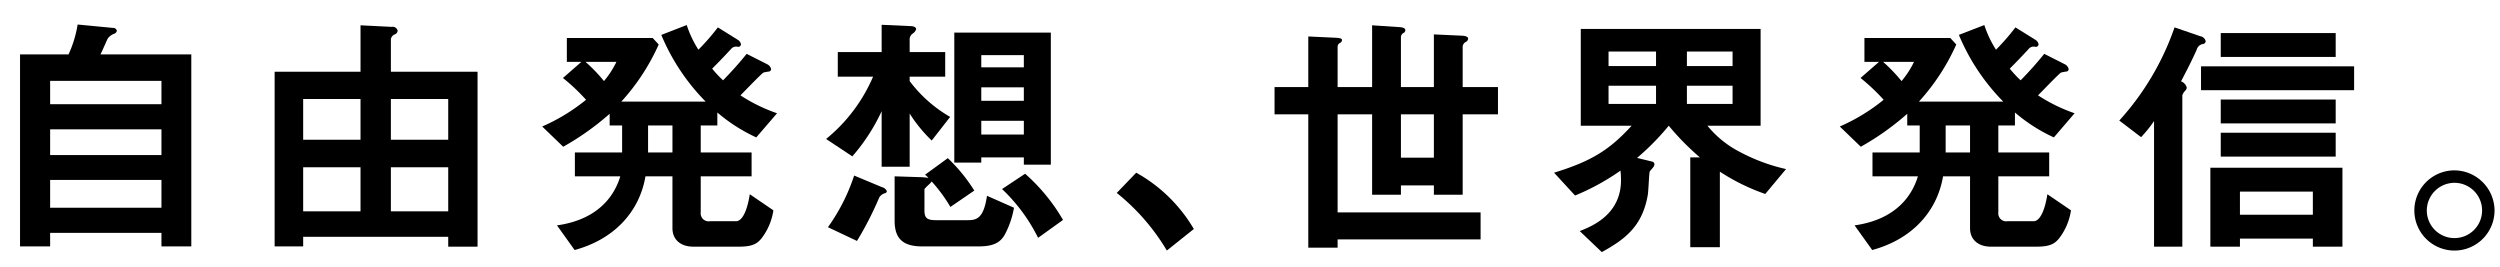
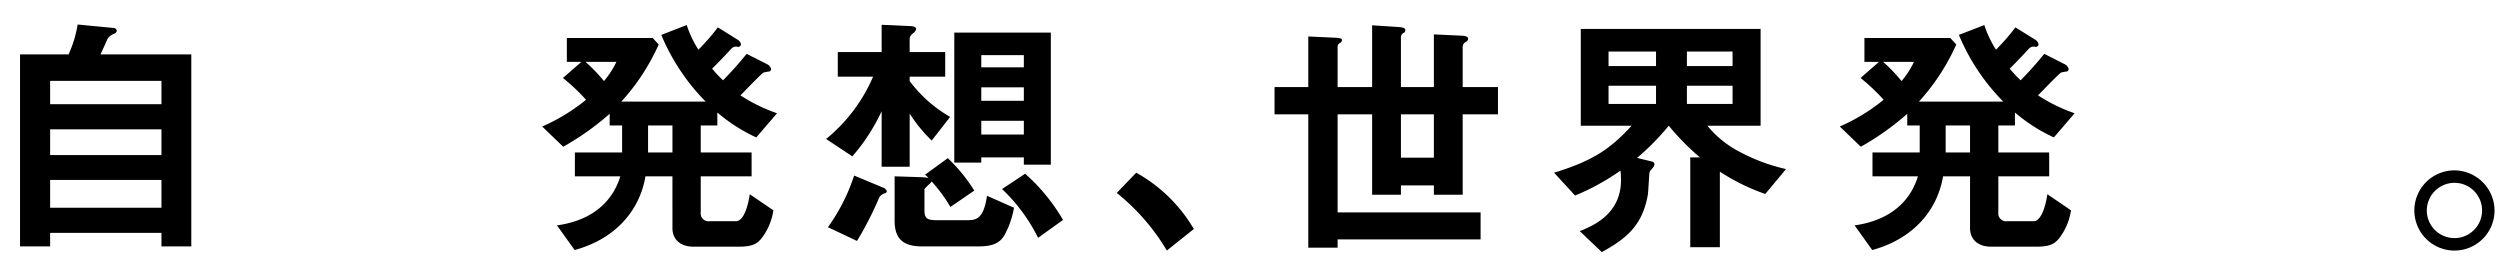
<svg xmlns="http://www.w3.org/2000/svg" id="レイヤー_1" data-name="レイヤー 1" viewBox="0 0 346.797 37">
  <defs>
    <style>.cls-1{fill:#000;}</style>
  </defs>
  <title>budbrand_LP_cs4ol</title>
  <path class="cls-1" d="M22.397,34.179V32.307H6.955v1.872H2.78V7.542h6.731a15.976,15.976,0,0,0,1.26-4.14l4.896,0.469a0.496,0.496,0,0,1,.54.396,0.531,0.531,0,0,1-.324.396,1.955,1.955,0,0,0-.936.684c-0.072.109-.828,1.873-1.008,2.196H26.537V34.179H22.397Zm0-22.965H6.955v3.239H22.397V11.214Zm0,6.731H6.955v3.562H22.397V17.945Zm0,7.019H6.955v3.852H22.397V24.964Z" />
-   <path class="cls-1" d="M62.177,34.215V32.848H42.056v1.331h-3.959V9.953h11.915V3.511l4.319,0.216a0.705,0.705,0,0,1,.828.54,0.596,0.596,0,0,1-.396.504,0.842,0.842,0,0,0-.54.685v4.498h12.023V34.215h-4.068Zm-12.166-20.481h-7.955v5.651h7.955V13.733Zm0,9.467h-7.955v6.119h7.955V23.2Zm12.166-9.467h-7.955v5.651h7.955V13.733Zm0,9.467h-7.955v6.119h7.955V23.2Z" />
  <path class="cls-1" d="M104.908,19.061a23.082,23.082,0,0,1-5.399-3.455v1.799h-2.304v3.744h7.055V24.46h-7.055v5.003a1.098,1.098,0,0,0,1.26,1.225h3.635c0.828,0,1.548-1.368,1.908-3.744l3.276,2.232a8.344,8.344,0,0,1-1.62,3.852c-0.576.72-1.188,1.188-3.132,1.188h-6.371c-1.692,0-2.88-.935-2.88-2.556V24.46h-3.743c-0.864,5.075-4.5,8.783-9.827,10.223l-2.448-3.419c5.651-.793,7.955-4.032,8.783-6.804h-6.299V21.148H86.299V17.404H84.571V15.785a37.109,37.109,0,0,1-6.443,4.571l-2.916-2.808a26.042,26.042,0,0,0,6.083-3.707,27.137,27.137,0,0,0-3.204-3.023l2.556-2.232H78.632V5.274h11.915l0.828,0.899a29.834,29.834,0,0,1-5.183,7.92H97.889A29.034,29.034,0,0,1,91.734,4.842l3.528-1.367a14.891,14.891,0,0,0,1.62,3.42,30.98,30.98,0,0,0,2.7-3.096l2.772,1.728a0.908,0.908,0,0,1,.432.612,0.377,0.377,0,0,1-.432.359,0.884,0.884,0,0,0-.9.252c-1.368,1.477-2.016,2.124-2.664,2.772a15.511,15.511,0,0,0,1.512,1.62c1.332-1.368,2.16-2.304,3.276-3.671l2.844,1.44a1.017,1.017,0,0,1,.54.648,0.347,0.347,0,0,1-.252.359,5.903,5.903,0,0,0-.791.144c-0.216.071-2.7,2.663-3.204,3.167a22.905,22.905,0,0,0,5.075,2.483ZM81.224,8.586a21.563,21.563,0,0,1,2.556,2.664A12.657,12.657,0,0,0,85.507,8.586h-4.283Zm12.058,8.818h-3.383v3.744h3.383V17.404Z" />
  <path class="cls-1" d="M129.247,19.492a19.909,19.909,0,0,1-3.059-3.743v7.38h-3.888V15.426a26.201,26.201,0,0,1-4.067,6.263l-3.636-2.411a22.634,22.634,0,0,0,6.515-8.64h-4.895V7.219h6.083V3.438l3.959,0.181c0.288,0,.828.071,0.828,0.432a1.123,1.123,0,0,1-.432.576,1.043,1.043,0,0,0-.468.719v1.873h4.931v3.419h-4.931V11.25a18.623,18.623,0,0,0,5.615,4.967Zm-6.479,7.308a1.354,1.354,0,0,0-.791.575,46.576,46.576,0,0,1-3.096,6.048l-4.032-1.907a26.231,26.231,0,0,0,3.636-7.164l3.887,1.62a0.947,0.947,0,0,1,.648.54A0.309,0.309,0,0,1,122.767,26.8Zm16.702,5.579c-0.612,1.225-1.584,1.8-3.708,1.8h-7.847c-2.664,0-3.815-1.079-3.815-3.563V24.46l3.312,0.108a9.834,9.834,0,0,1,1.368.107,1.866,1.866,0,0,0-.468-0.432l3.167-2.304a22.763,22.763,0,0,1,3.672,4.499L131.838,28.707a21.462,21.462,0,0,0-2.591-3.527c-0.072.072-.108,0.144-0.324,0.36a5.841,5.841,0,0,0-.684.684v2.952c0,1.043.324,1.367,1.62,1.367h4.319c1.224,0,2.268-.144,2.736-3.383l3.744,1.655A12.235,12.235,0,0,1,139.469,32.379Zm2.556-9.539V21.832h-5.903v0.721h-3.744V4.519h13.391V22.84h-3.744Zm0-15.189h-5.903V9.342h5.903V7.65Zm0,4.463h-5.903v1.872h5.903V12.113Zm0,4.644h-5.903v1.907h5.903V16.757Zm1.979,16.233a23.988,23.988,0,0,0-5.003-6.767l3.203-2.124a25.826,25.826,0,0,1,5.255,6.408Z" />
  <path class="cls-1" d="M157.616,23.956a21.175,21.175,0,0,1,7.991,7.811l-3.744,2.987a29.583,29.583,0,0,0-6.947-7.991Z" />
  <path class="cls-1" d="M202.901,15.857V27.016h-3.995V25.72h-4.571v1.296h-3.996V15.857h-4.787V29.463h19.834V33.207h-19.834v1.152H181.484V15.857h-4.68V12.078h4.68V5.059l3.852,0.18c0.792,0.036.827,0.217,0.827,0.324a0.483,0.483,0,0,1-.287.397,0.587,0.587,0,0,0-.324.467v5.652h4.787V3.511l3.816,0.252c0.467,0.036.791,0.143,0.791,0.432a0.443,0.443,0,0,1-.287.396,0.674,0.674,0,0,0-.324.541v6.947h4.571V4.771l3.923,0.181c0.504,0.035.828,0.142,0.828,0.432a0.549,0.549,0,0,1-.324.432,0.829,0.829,0,0,0-.432.611v5.652h4.896v3.779H202.901Zm-3.995,0h-4.571v6.011h4.571V15.857Z" />
  <path class="cls-1" d="M244.877,26.908a28.546,28.546,0,0,1-6.3-3.096V34.287h-4.104V21.832h1.332a35.905,35.905,0,0,1-4.319-4.391,34.724,34.724,0,0,1-4.392,4.463l2.053,0.504a0.409,0.409,0,0,1,.359.359,0.819,0.819,0,0,1-.144.397c-0.071.107-.432,0.504-0.504,0.611-0.108.181-.18,2.809-0.287,3.312-0.756,4.283-3.096,6.083-6.371,7.883l-3.061-2.916c1.656-.647,5.724-2.268,5.724-7.055a12.714,12.714,0,0,0-.071-1.332,31.957,31.957,0,0,1-6.3,3.455l-2.915-3.167c5.183-1.584,7.703-3.167,10.762-6.515h-7.055V4.015h24.945V17.441h-7.379a14.153,14.153,0,0,0,4.57,3.671,25.332,25.332,0,0,0,6.336,2.34ZM229.722,7.146h-6.587V9.162h6.587V7.146Zm0,4.751h-6.587V14.418h6.587V11.898Zm10.618-4.751h-6.334V9.162h6.334V7.146Zm0,4.751h-6.334V14.418h6.334V11.898Z" />
  <path class="cls-1" d="M284.909,19.061a23.084,23.084,0,0,1-5.399-3.455v1.799h-2.304v3.744h7.055V24.46h-7.055v5.003a1.098,1.098,0,0,0,1.26,1.225h3.635c0.828,0,1.549-1.368,1.908-3.744l3.275,2.232a8.339,8.339,0,0,1-1.619,3.852c-0.576.72-1.188,1.188-3.132,1.188h-6.371c-1.692,0-2.88-.935-2.88-2.556V24.46h-3.743c-0.864,5.075-4.499,8.783-9.827,10.223l-2.447-3.419c5.65-.793,7.955-4.032,8.783-6.804h-6.3V21.148h6.552V17.404H264.571V15.785a37.131,37.131,0,0,1-6.443,4.571l-2.915-2.808a26.052,26.052,0,0,0,6.083-3.707,27.131,27.131,0,0,0-3.203-3.023l2.555-2.232h-2.016V5.274h11.915l0.827,0.899a29.821,29.821,0,0,1-5.183,7.92h11.698a29.034,29.034,0,0,1-6.155-9.252l3.528-1.367a14.889,14.889,0,0,0,1.619,3.42,30.838,30.838,0,0,0,2.699-3.096l2.772,1.728a0.906,0.906,0,0,1,.433.612,0.377,0.377,0,0,1-.433.359,0.883,0.883,0,0,0-.899.252c-1.368,1.477-2.016,2.124-2.663,2.772a15.405,15.405,0,0,0,1.512,1.62c1.332-1.368,2.16-2.304,3.275-3.671l2.844,1.44a1.018,1.018,0,0,1,.539.648,0.346,0.346,0,0,1-.252.359,5.897,5.897,0,0,0-.791.144c-0.217.071-2.699,2.663-3.203,3.167a22.893,22.893,0,0,0,5.074,2.483ZM261.223,8.586a21.606,21.606,0,0,1,2.557,2.664,12.645,12.645,0,0,0,1.727-2.664h-4.283Zm12.059,8.818h-3.383v3.744h3.383V17.404Z" />
-   <path class="cls-1" d="M305.611,6.103a1.077,1.077,0,0,0-.899.827c-0.864,1.872-1.008,2.124-2.16,4.356a1.255,1.255,0,0,1,.792.864,0.654,0.654,0,0,1-.181.396,1.959,1.959,0,0,0-.432.648V34.215h-3.924V16.793a17.477,17.477,0,0,1-1.799,2.232l-3.023-2.305a37.324,37.324,0,0,0,7.666-12.922l3.564,1.224a0.93,0.93,0,0,1,.756.684A0.42,0.42,0,0,1,305.611,6.103Zm-0.288,6.407V9.197h21.237v3.312h-21.237Zm15.514,21.705V33.1h-10.114v1.115h-4.104V23.271h18.321V34.215h-4.104ZM308.059,7.902V4.59h15.945V7.902h-15.945Zm0,9.215V13.805h15.945v3.312h-15.945Zm0,4.607V18.412h15.945v3.312h-15.945Zm12.777,4.859h-10.114v3.203h10.114V26.584Z" />
  <path class="cls-1" d="M346.04,29.176a5.562,5.562,0,1,1-5.544-5.543A5.601,5.601,0,0,1,346.04,29.176Zm-9.396,0a3.834,3.834,0,1,0,3.852-3.816A3.849,3.849,0,0,0,336.644,29.176Z" />
</svg>